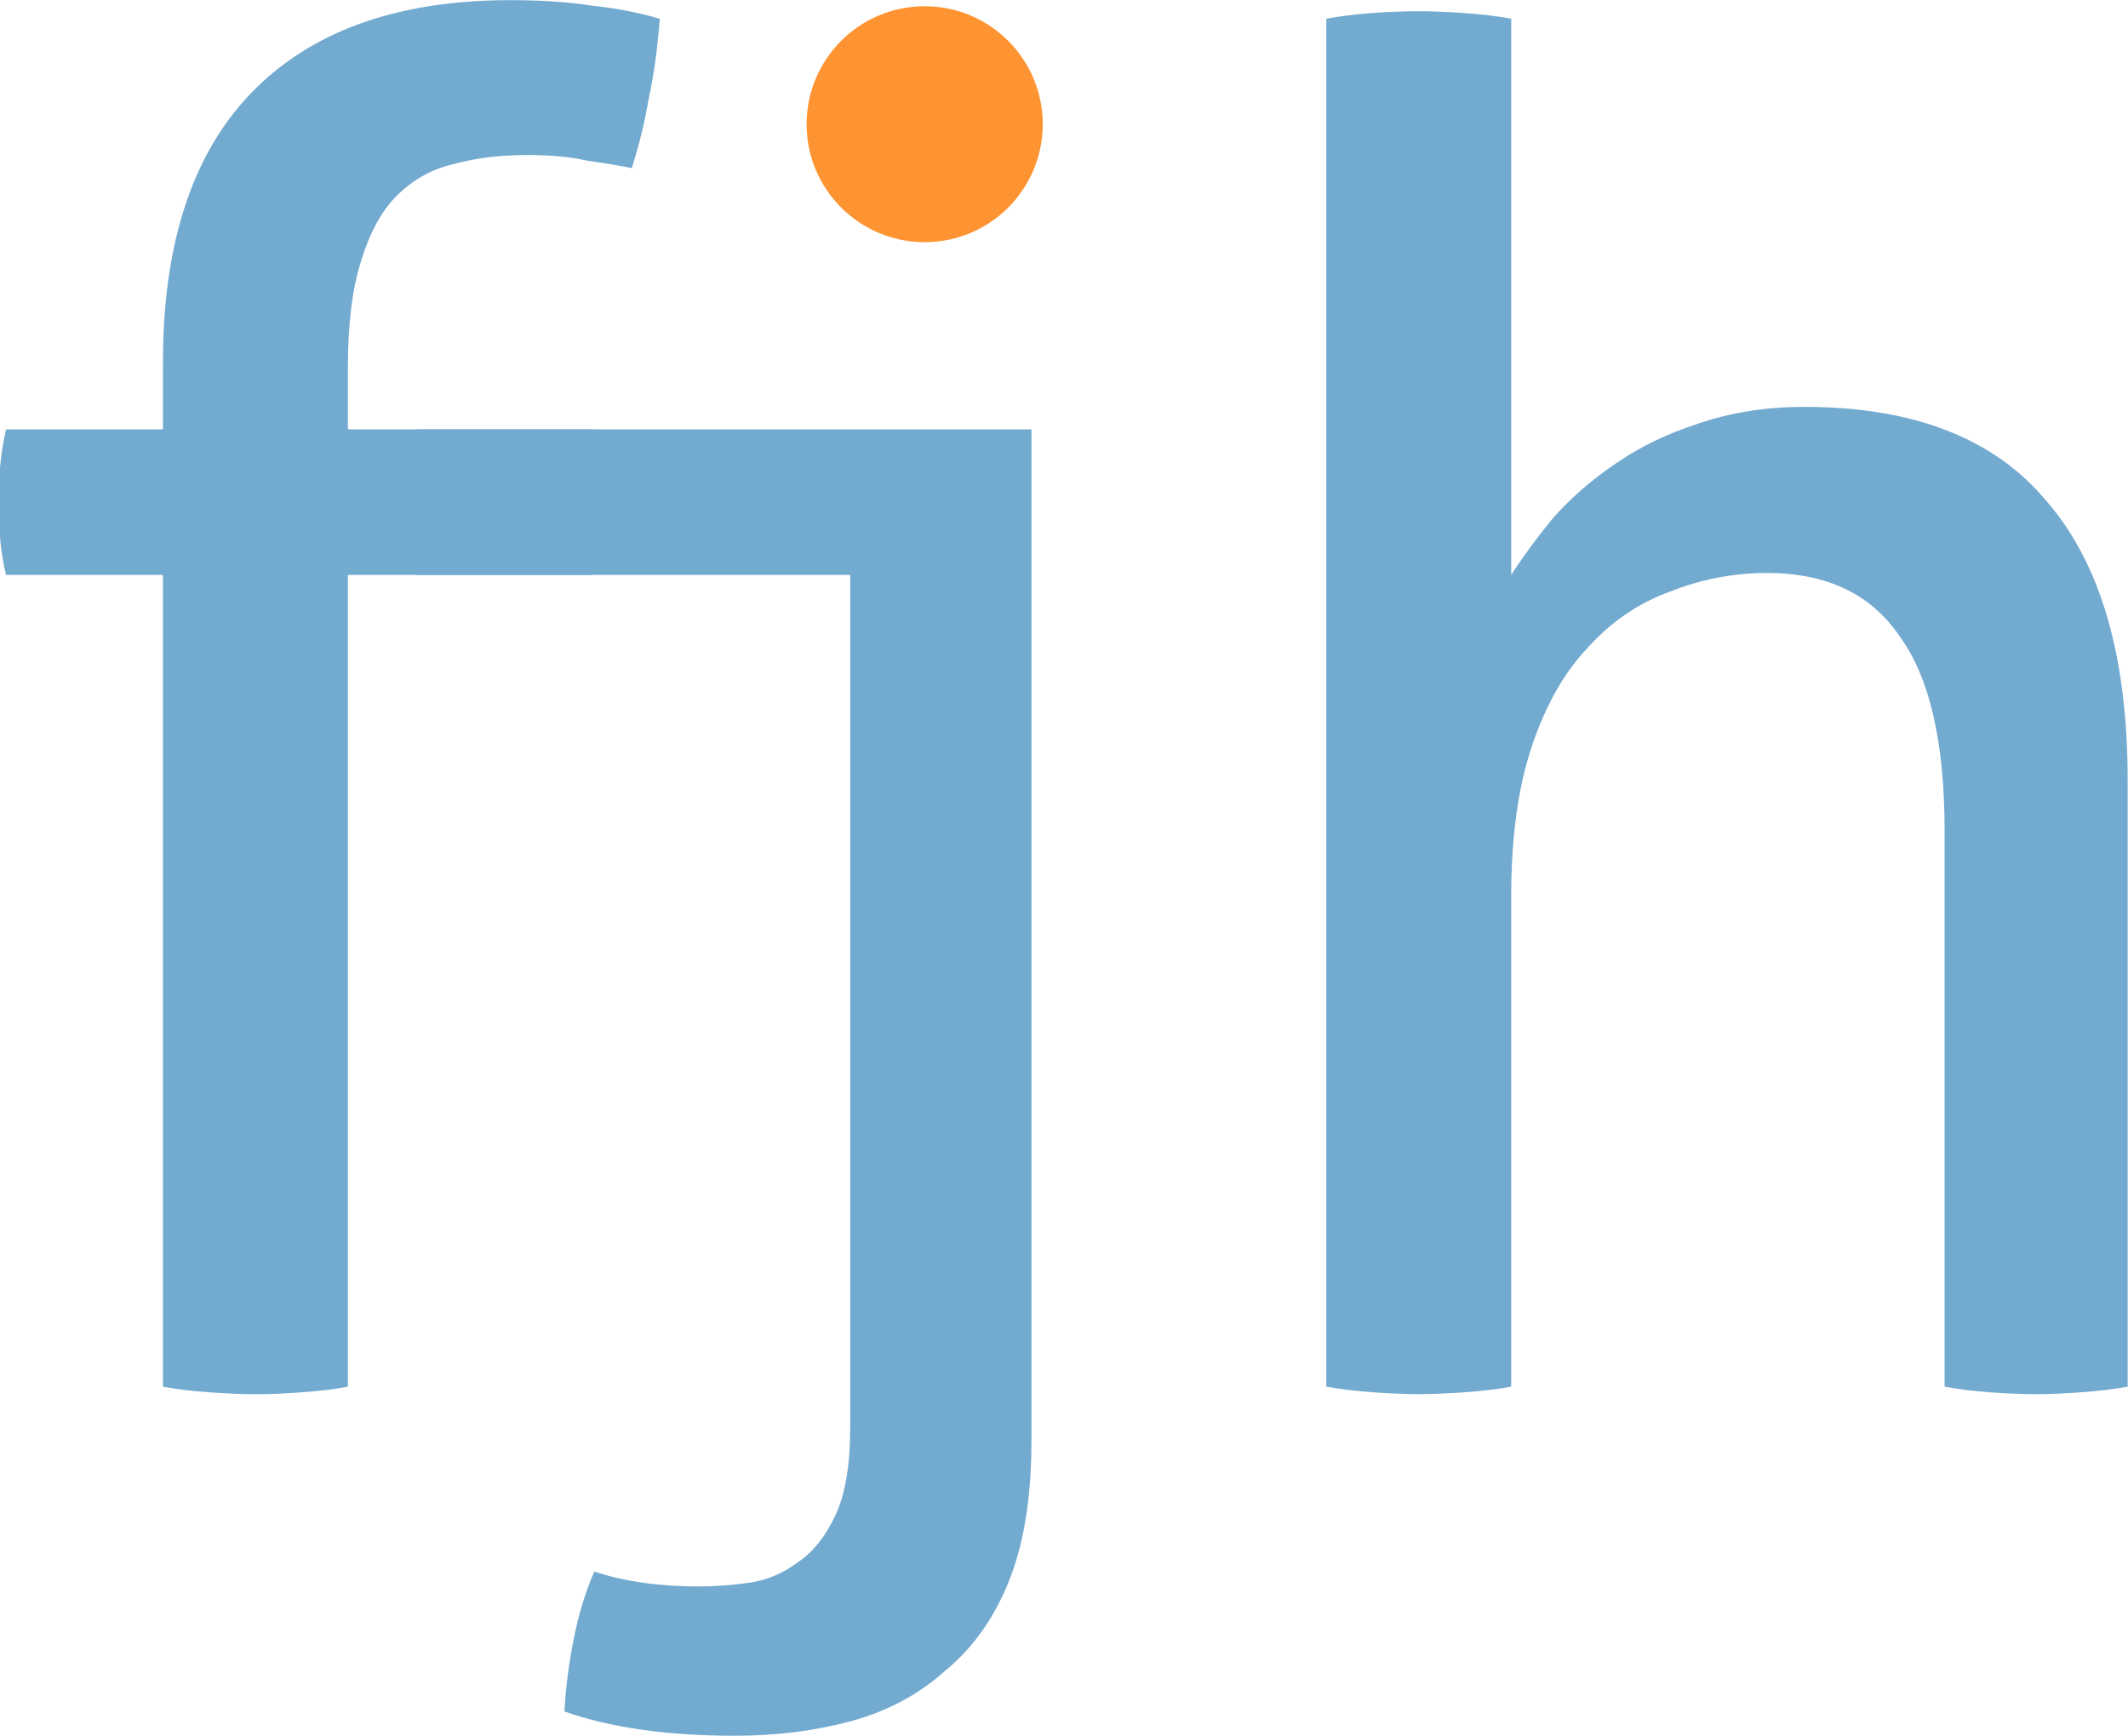
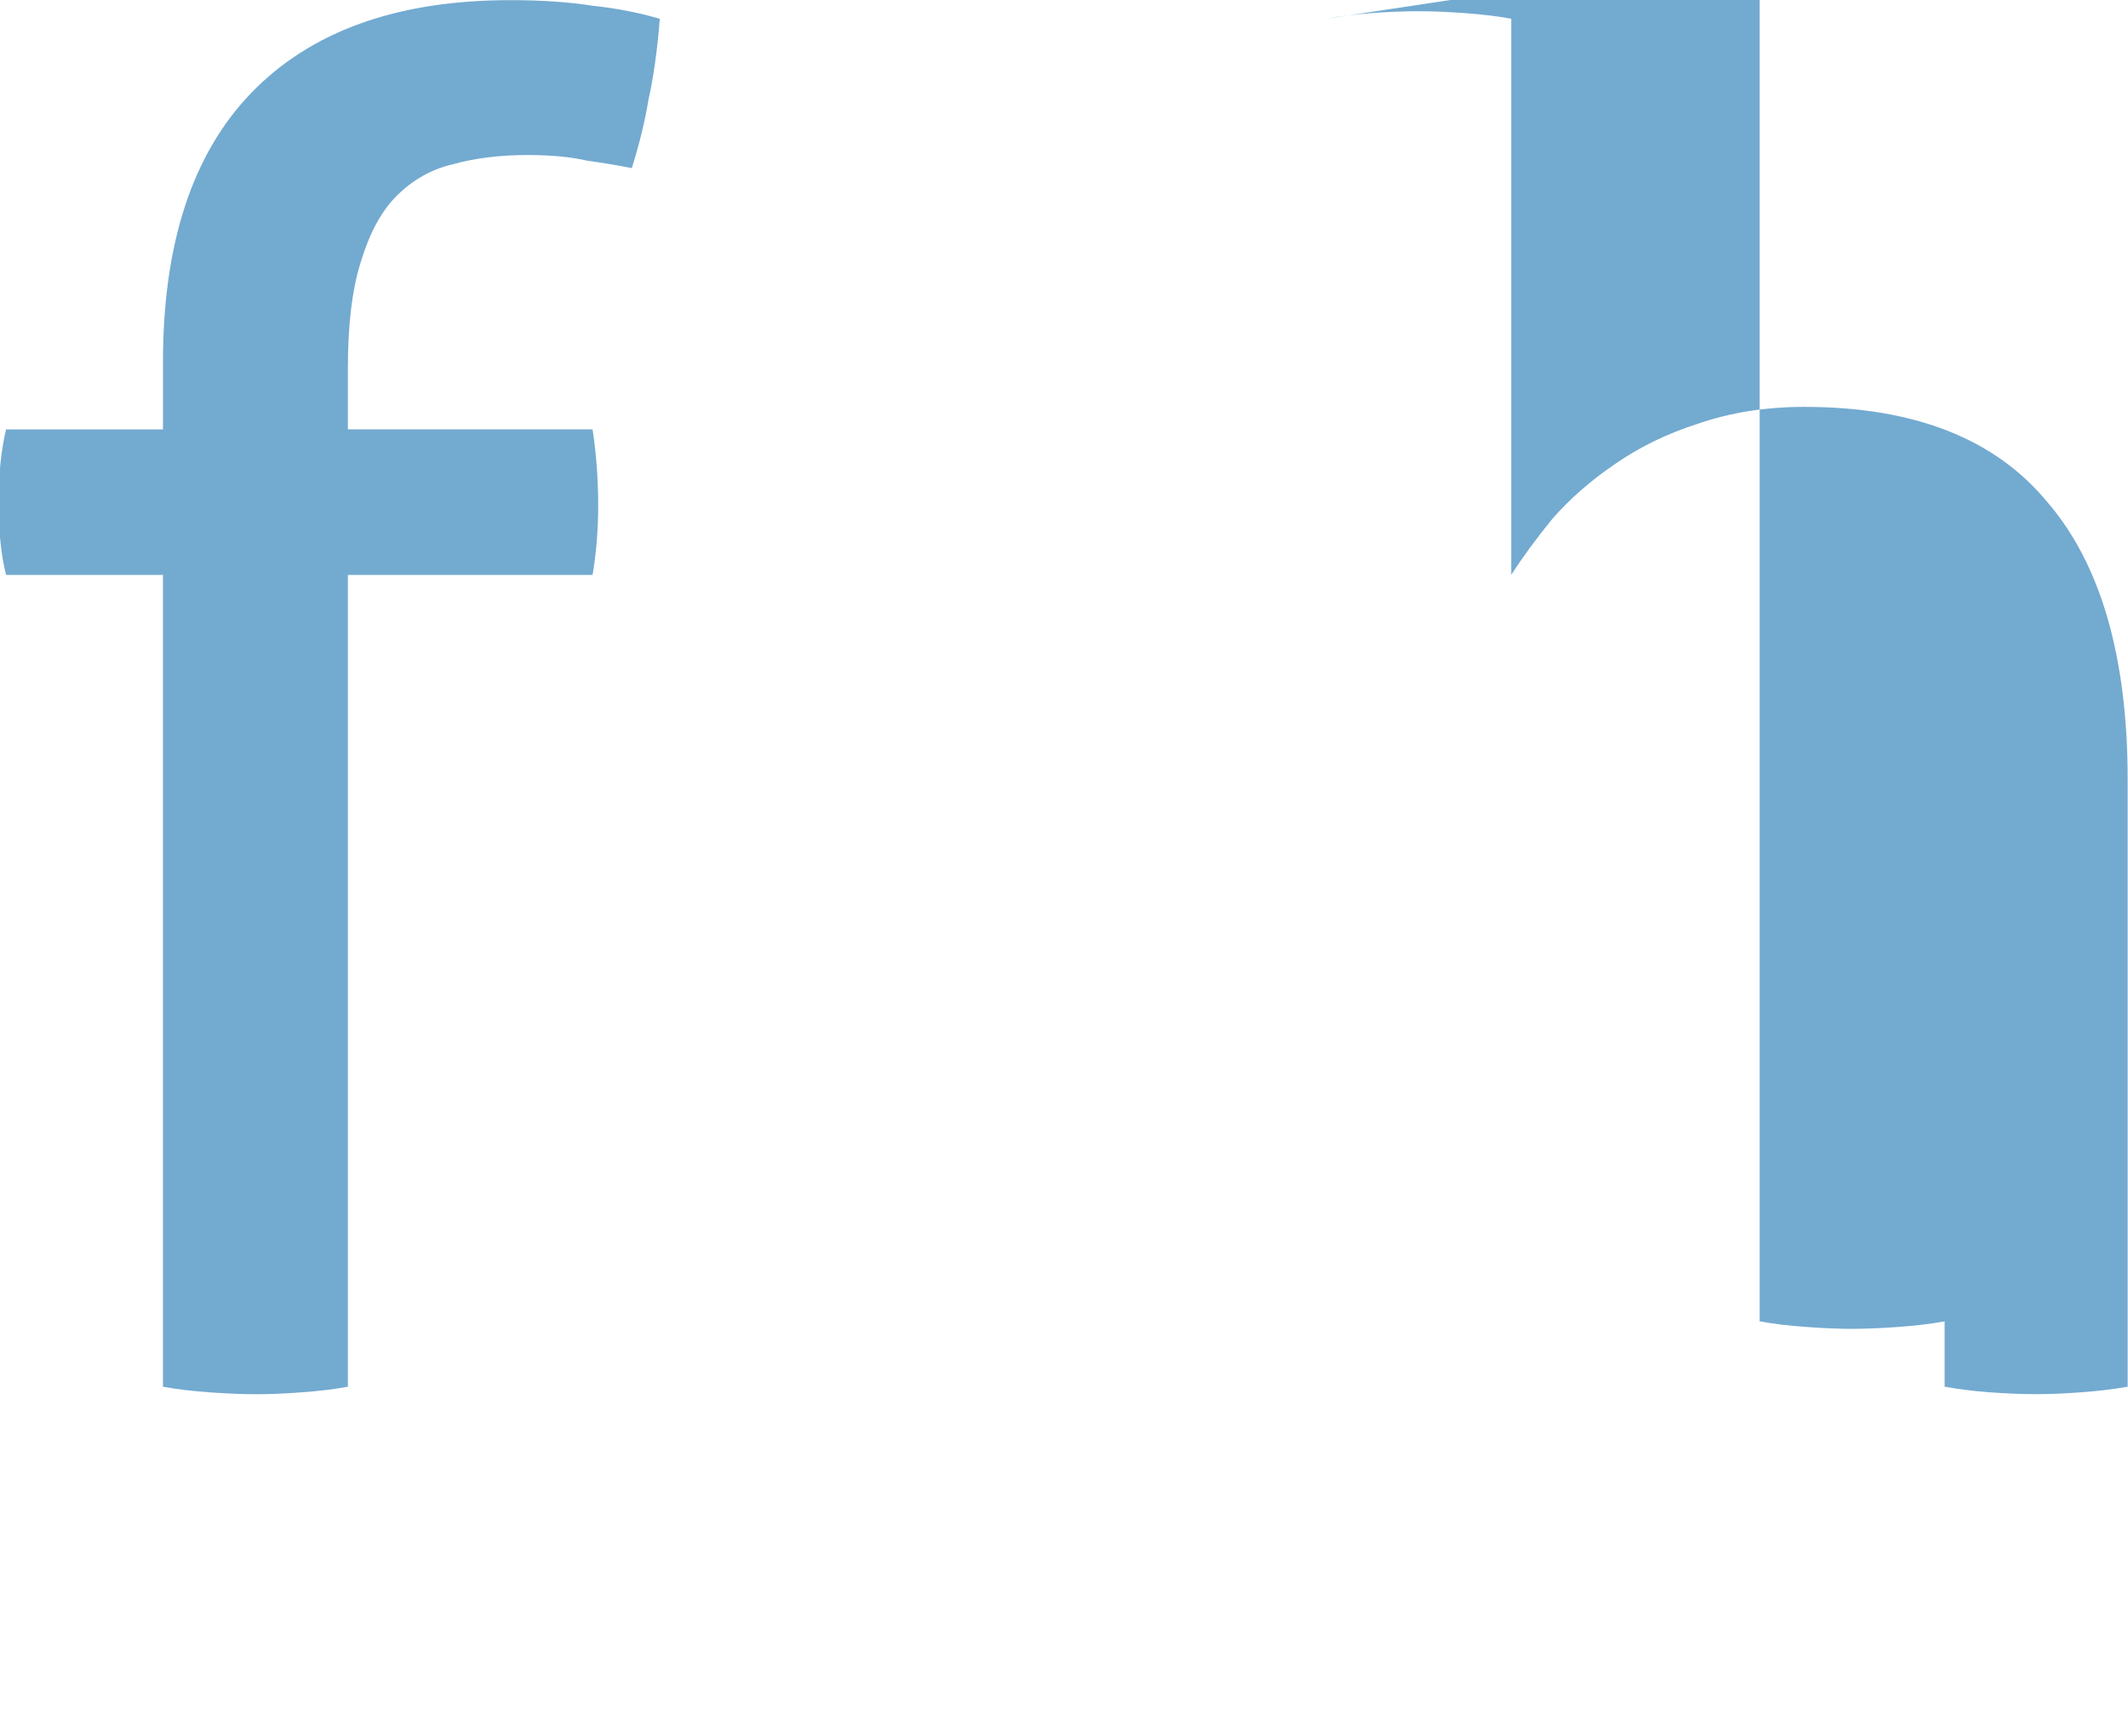
<svg xmlns="http://www.w3.org/2000/svg" id="svg6222" height="133.81mm" width="164.02mm" version="1.1" viewBox="0 0 581.172 474.135">
  <g id="layer1" transform="translate(-69.413 -55.295)">
    <g id="g6203" transform="matrix(4.728 0 0 4.725 -12933 -939.36)">
      <path id="path6192" style="color:#000000;fill:#73aad0" transform="translate(-0 0)" d="m2759.5 243.75h-9.064q-0.432-1.726-0.432-4.208 0-2.374 0.432-4.208h9.064v-3.884q0-10.251 5.071-15.538 5.179-5.395 14.998-5.395 2.698 0 4.748 0.324 2.05 0.216 3.884 0.755-0.216 2.697-0.647 4.64-0.324 1.942-0.971 3.992-1.079-0.216-2.59-0.432-1.403-0.324-3.453-0.324-2.374 0-4.316 0.539-1.834 0.432-3.237 1.834-1.295 1.295-2.05 3.776-0.755 2.374-0.755 6.15v3.561h14.135q0.324 2.158 0.324 4.424 0 2.05-0.324 3.992h-14.135v46.937q-1.187 0.216-2.698 0.324-1.403 0.108-2.59 0.108t-2.697-0.108-2.698-0.324v-46.937z" />
-       <path id="path6194" style="color:#000000;fill:#73aad0" transform="translate(-0 0)" d="m2799.2 243.75h-24.997c-0.144-0.575-0.252-1.223-0.324-1.942-0.072-0.791-0.108-1.547-0.108-2.266 0-0.719 0.036-1.439 0.108-2.158 0.072-0.791 0.18-1.475 0.324-2.05h35.464v58.482c0 3.237-0.432 5.935-1.295 8.093s-2.086 3.884-3.669 5.179c-1.511 1.367-3.309 2.338-5.395 2.913-2.086 0.575-4.352 0.863-6.798 0.863-3.884 0-7.157-0.468-9.819-1.403 0.072-1.367 0.252-2.769 0.539-4.208 0.288-1.439 0.683-2.733 1.187-3.884 1.726 0.575 3.741 0.863 6.043 0.863 0.935 0 1.906-0.072 2.913-0.216 1.007-0.144 1.942-0.539 2.805-1.187 0.863-0.575 1.583-1.475 2.158-2.697s0.863-2.913 0.863-5.071z" />
-       <path id="path6196" style="color:#000000;fill:#73aad0" transform="translate(-0 0)" d="m2826.7 211.59q1.187-0.216 2.59-0.324 1.511-0.108 2.698-0.108t2.697 0.108 2.697 0.324v32.155q0.971-1.511 2.374-3.237 1.511-1.726 3.561-3.129 2.158-1.511 4.856-2.374 2.805-0.971 6.15-0.971 9.495 0 14.027 5.503 4.64 5.395 4.64 16.077v35.068q-1.187 0.216-2.698 0.324-1.403 0.108-2.59 0.108t-2.697-0.108q-1.403-0.108-2.59-0.324v-32.155q0-7.661-2.59-11.222-2.482-3.669-7.661-3.669-2.913 0-5.611 1.079-2.697 0.971-4.748 3.237-2.05 2.158-3.237 5.719-1.187 3.561-1.187 8.632v28.378q-1.187 0.216-2.697 0.324t-2.697 0.108q-1.079 0-2.59-0.108-1.511-0.108-2.697-0.324v-79.091z" />
-       <circle id="circle6198" r="6.82" style="color:#000000;fill:#fe9331" cx="2803.5" cy="217.69" />
+       <path id="path6196" style="color:#000000;fill:#73aad0" transform="translate(-0 0)" d="m2826.7 211.59q1.187-0.216 2.59-0.324 1.511-0.108 2.698-0.108t2.697 0.108 2.697 0.324v32.155q0.971-1.511 2.374-3.237 1.511-1.726 3.561-3.129 2.158-1.511 4.856-2.374 2.805-0.971 6.15-0.971 9.495 0 14.027 5.503 4.64 5.395 4.64 16.077v35.068q-1.187 0.216-2.698 0.324-1.403 0.108-2.59 0.108t-2.697-0.108q-1.403-0.108-2.59-0.324v-32.155v28.378q-1.187 0.216-2.697 0.324t-2.697 0.108q-1.079 0-2.59-0.108-1.511-0.108-2.697-0.324v-79.091z" />
    </g>
  </g>
</svg>